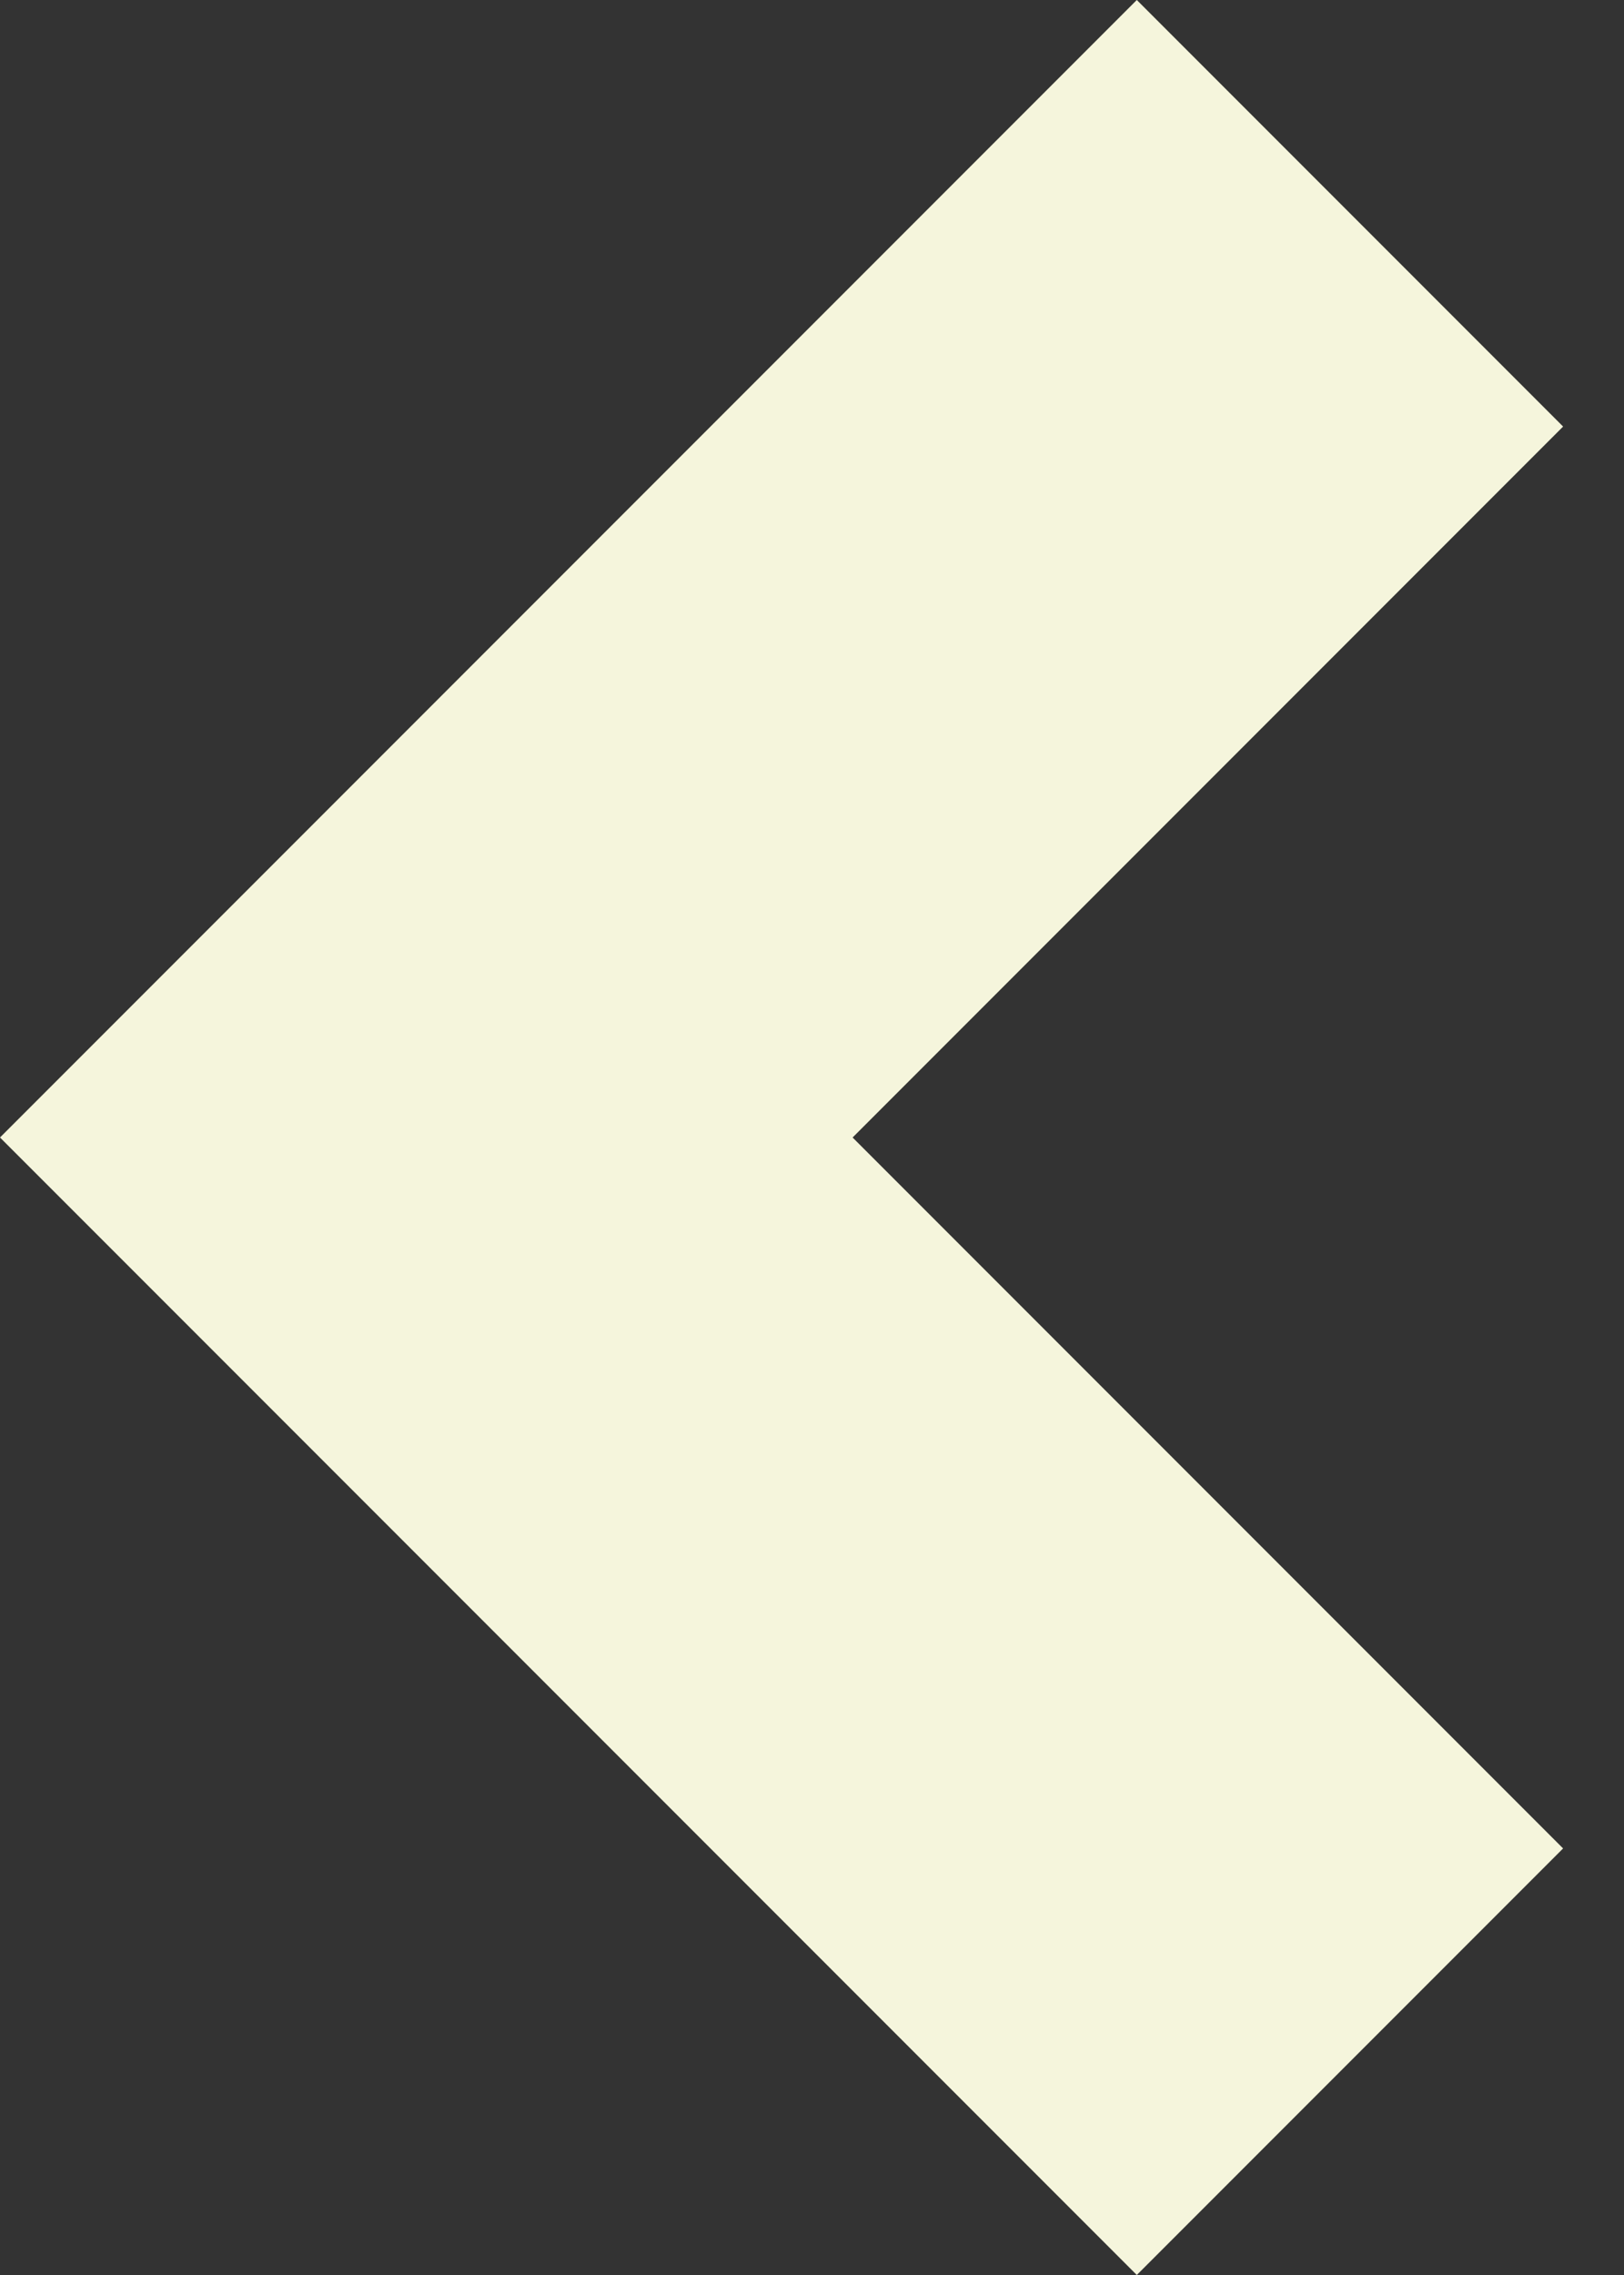
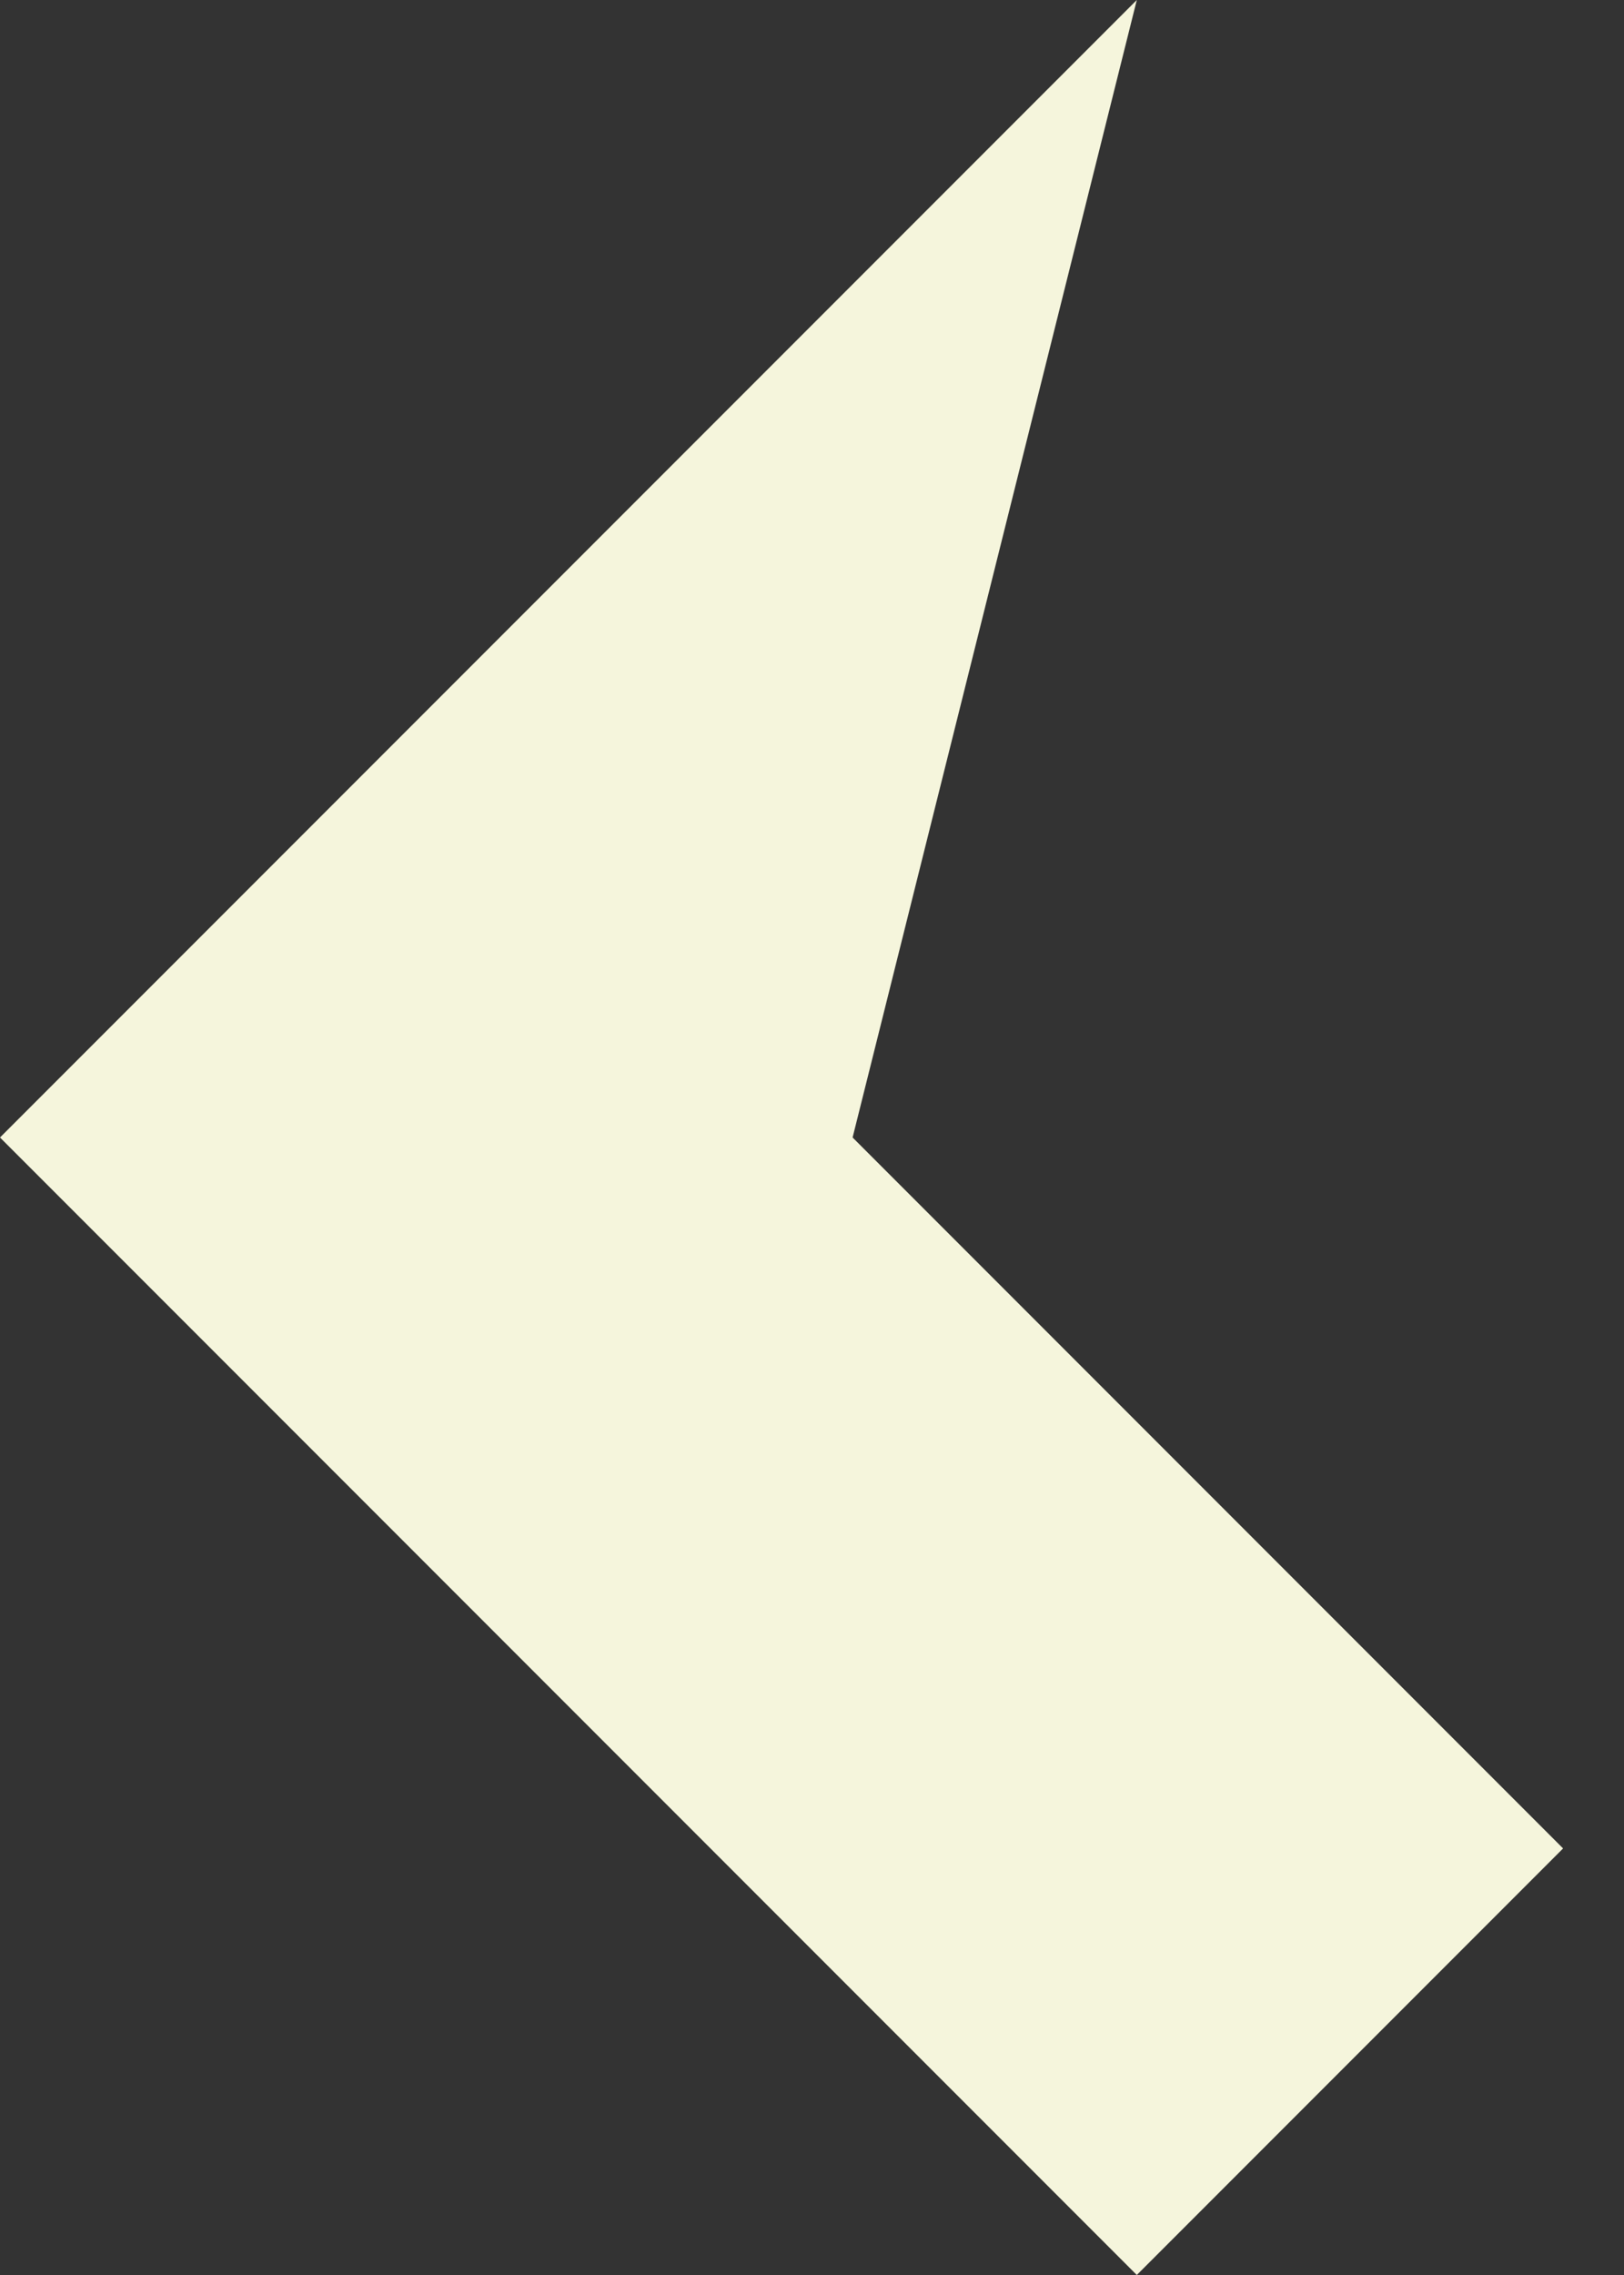
<svg xmlns="http://www.w3.org/2000/svg" width="20" height="28" viewBox="0 0 20 28" fill="none">
  <rect x="0" y="0" width="20" height="28" fill="#333333" stroke="none" />
-   <path d="M14 28L19.25 22.75L10.5 14L19.25 5.25L14 0L-1.90735e-06 14L14 28Z" fill="#F5F5DC" />
+   <path d="M14 28L19.25 22.75L10.5 14L14 0L-1.90735e-06 14L14 28Z" fill="#F5F5DC" />
</svg>